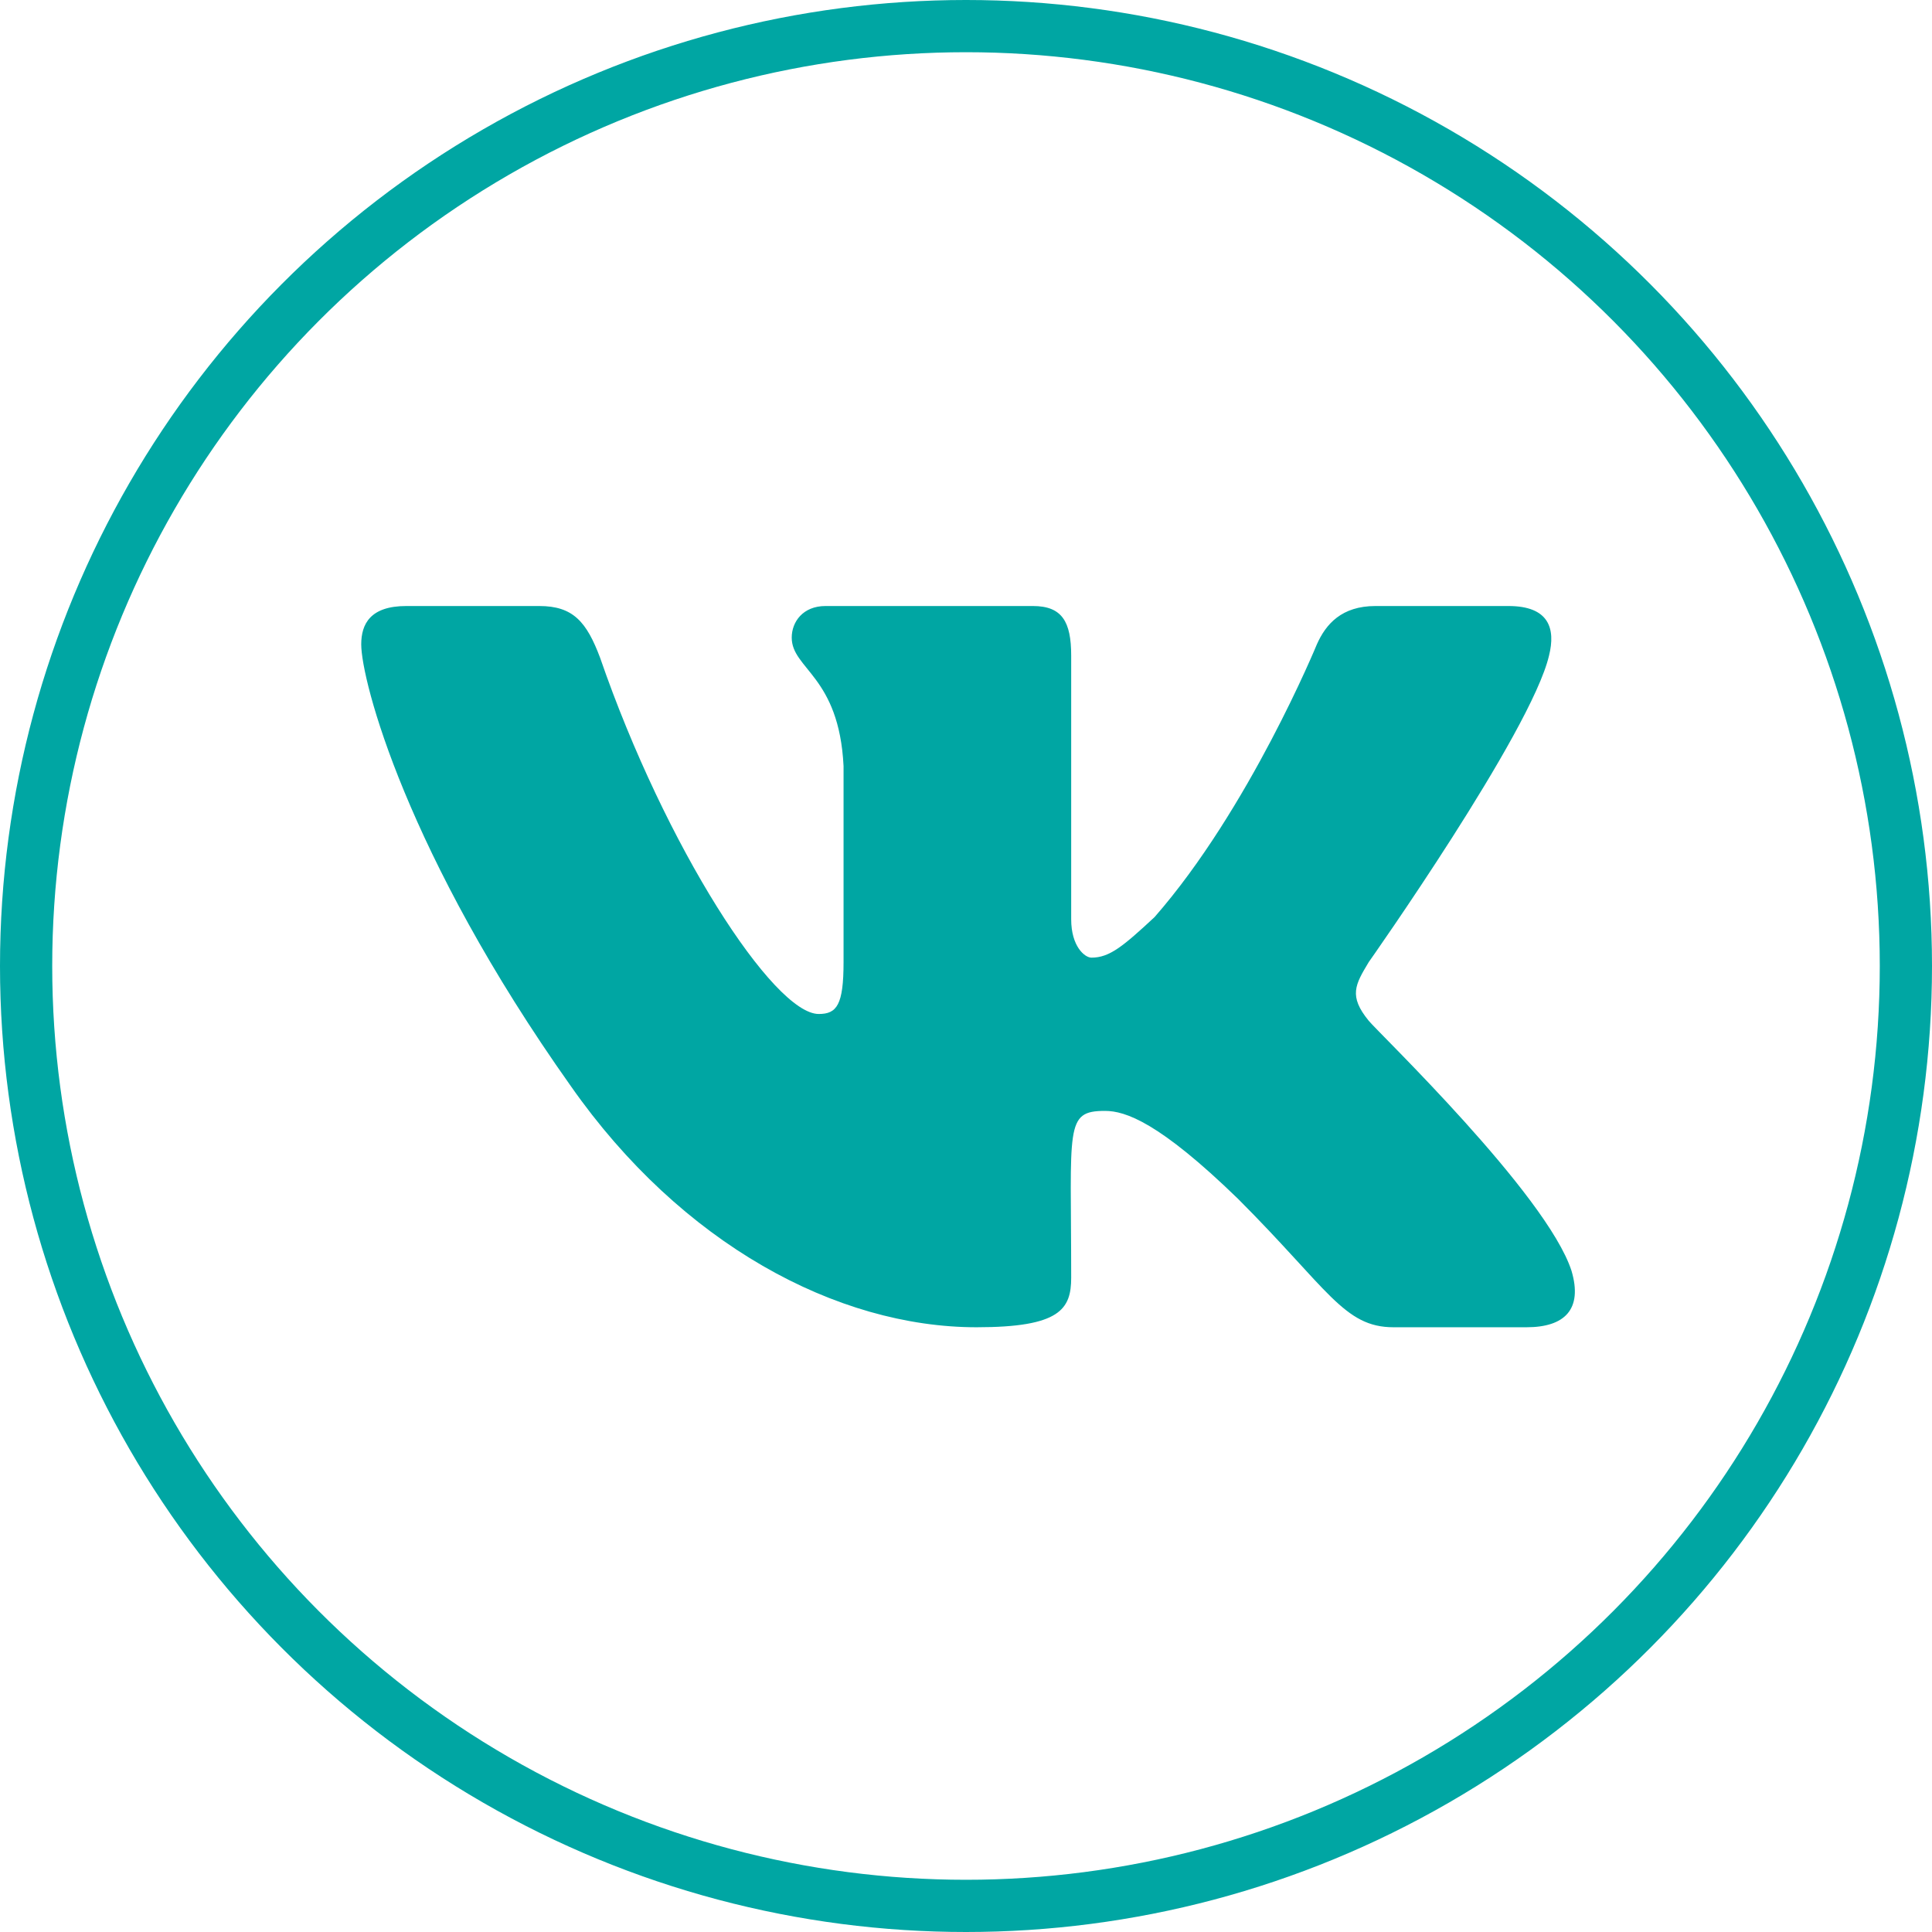
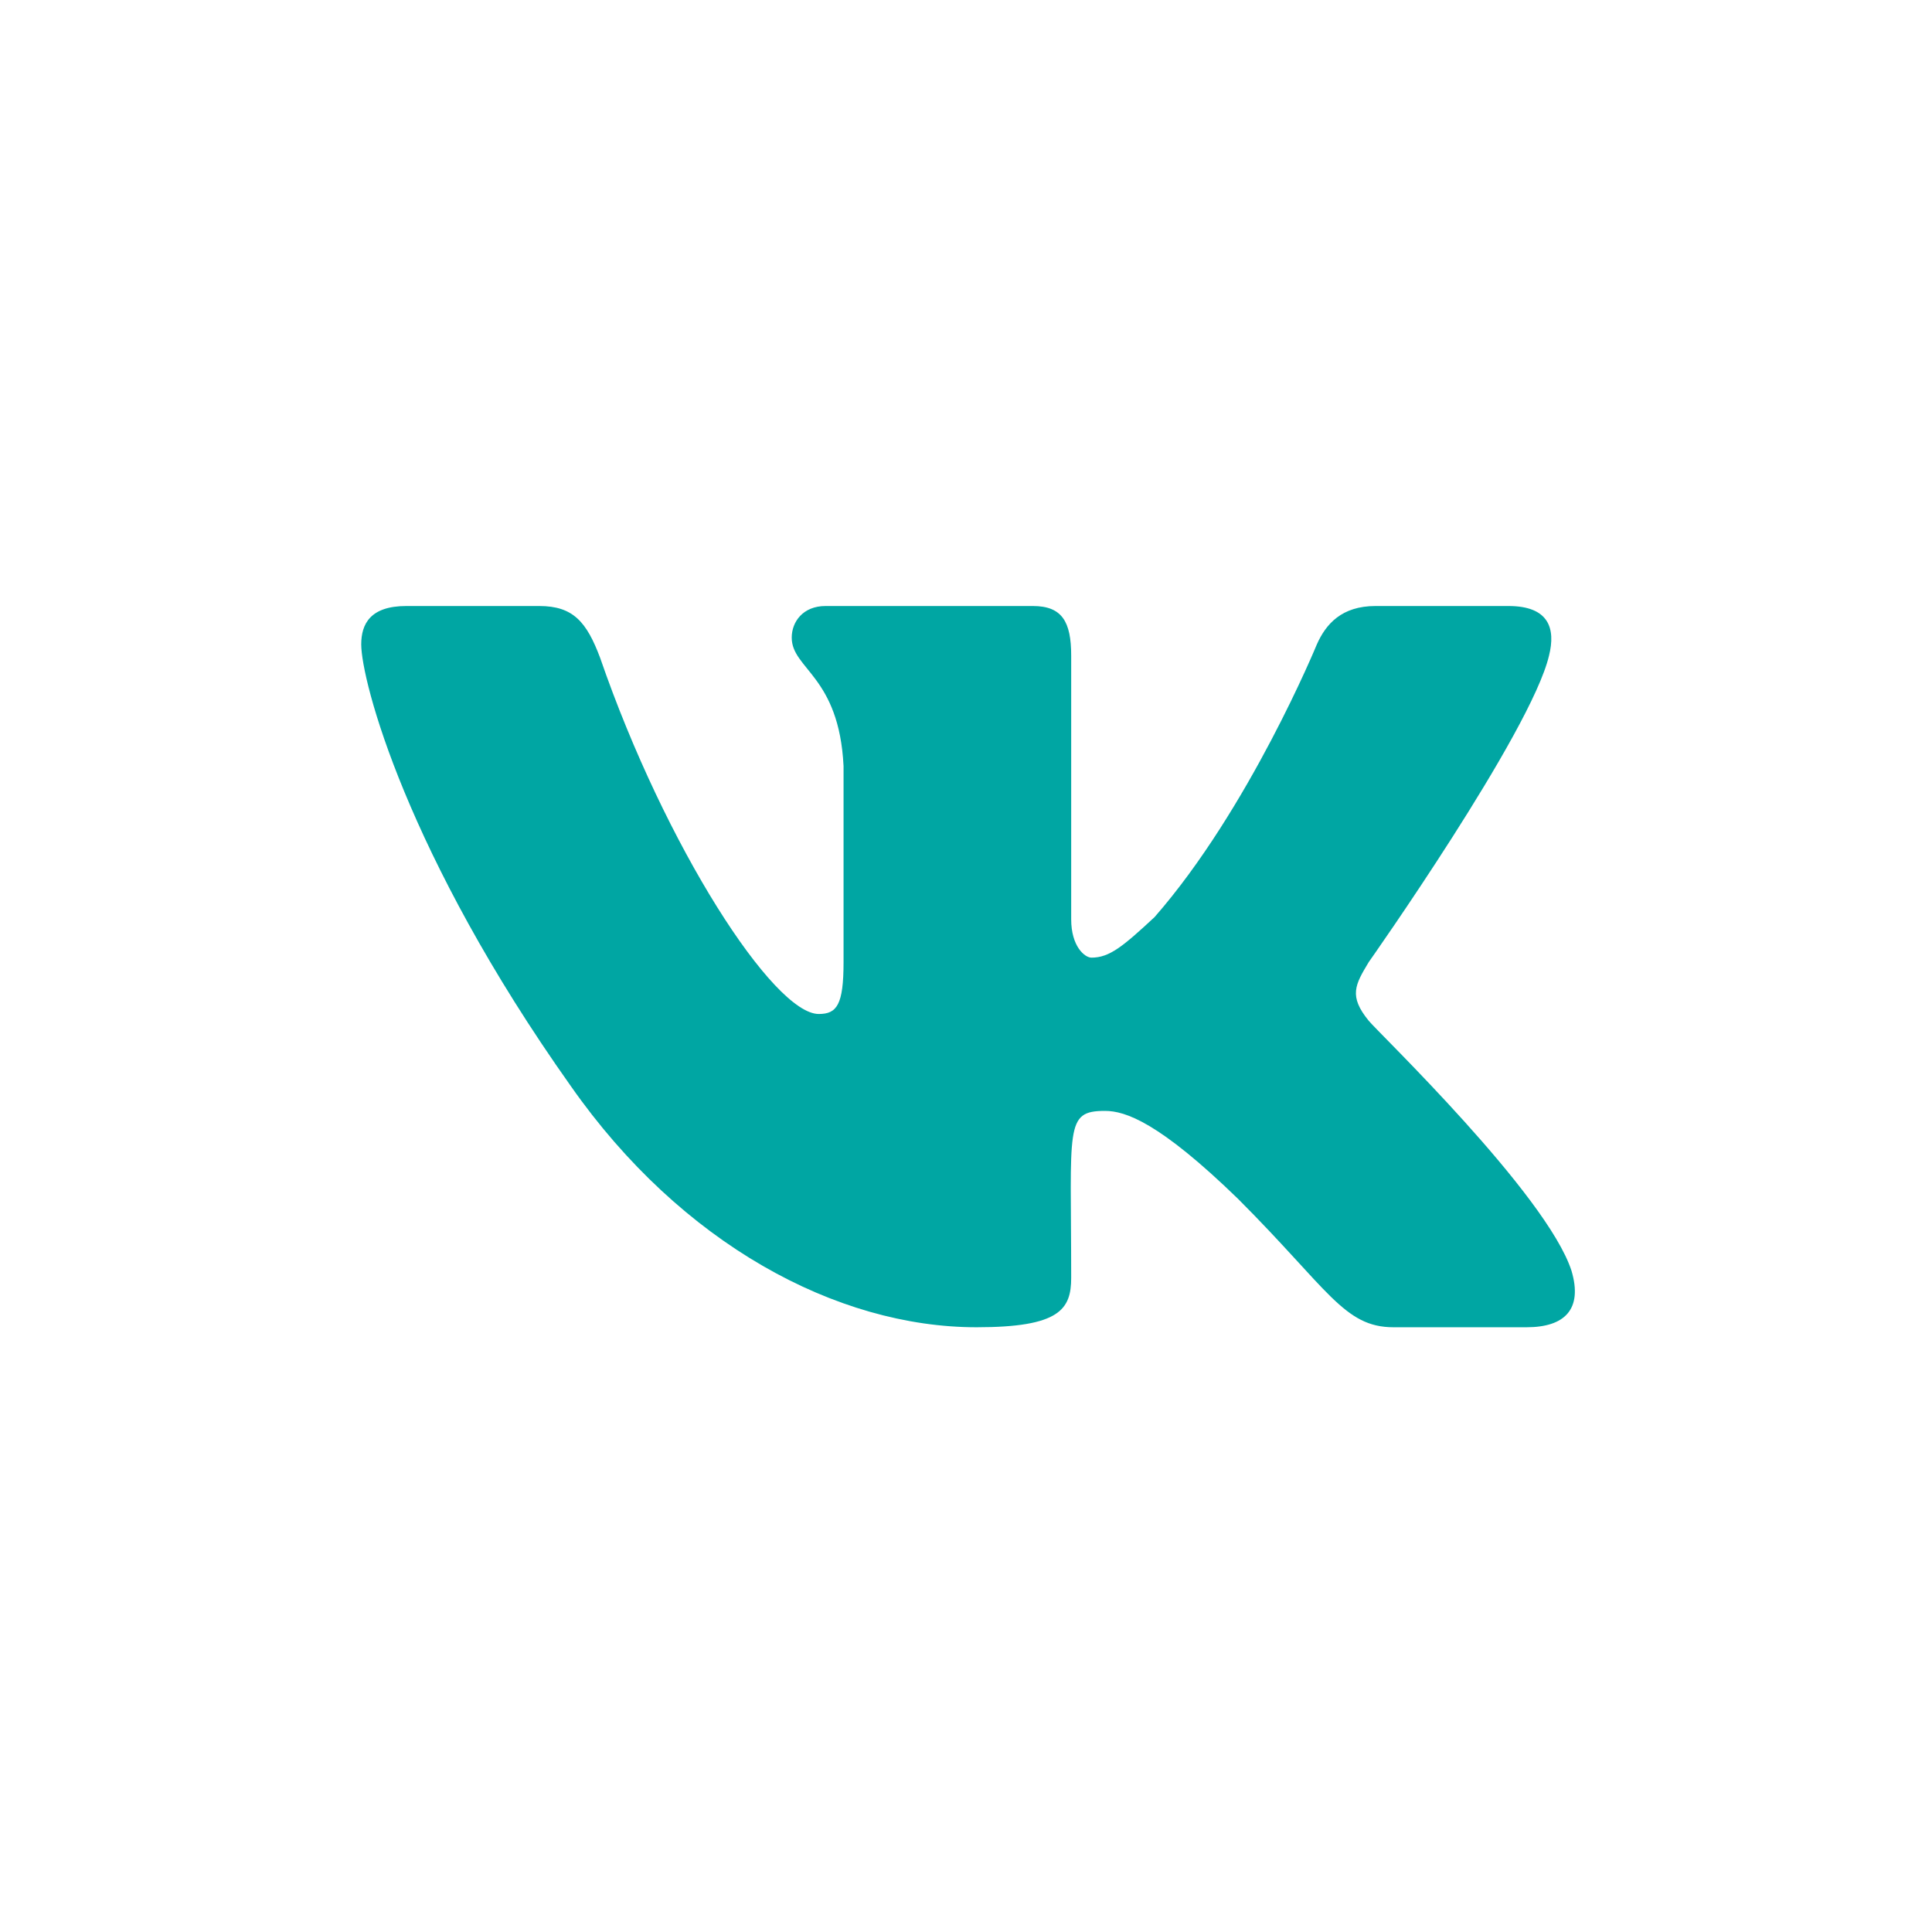
<svg xmlns="http://www.w3.org/2000/svg" width="74" height="74" viewBox="0 0 74 74" fill="none">
-   <circle cx="37" cy="37" r="36" stroke="#00A6A3" stroke-width="2" />
  <path d="M59.331 25.112C58.64 28.047 52.425 36.852 52.425 36.852C51.907 37.716 51.648 38.147 52.425 39.097C52.77 39.529 59.245 45.744 60.194 48.679C60.626 50.147 59.935 50.837 58.468 50.837H53.374C51.475 50.837 50.871 49.37 47.418 45.917C44.396 42.982 43.101 42.55 42.324 42.55C40.77 42.55 41.029 43.154 41.029 48.938C41.029 50.147 40.598 50.837 37.404 50.837C32.051 50.837 26.095 47.643 21.864 41.6C15.562 32.709 13.836 26.061 13.836 24.68C13.836 23.903 14.181 23.212 15.562 23.212H20.656C21.951 23.212 22.469 23.817 22.987 25.198C25.49 32.45 29.634 38.838 31.36 38.838C32.051 38.838 32.31 38.493 32.31 36.852V29.342C32.138 25.889 30.325 25.63 30.325 24.421C30.325 23.817 30.756 23.212 31.619 23.212H39.562C40.684 23.212 41.029 23.817 41.029 25.112V35.212C41.029 36.248 41.547 36.68 41.806 36.68C42.497 36.68 43.015 36.248 44.223 35.126C47.849 30.982 50.439 24.68 50.439 24.68C50.784 23.903 51.389 23.212 52.684 23.212H57.777C59.331 23.212 59.59 24.076 59.331 25.112Z" fill="#00A6A3" />
</svg>